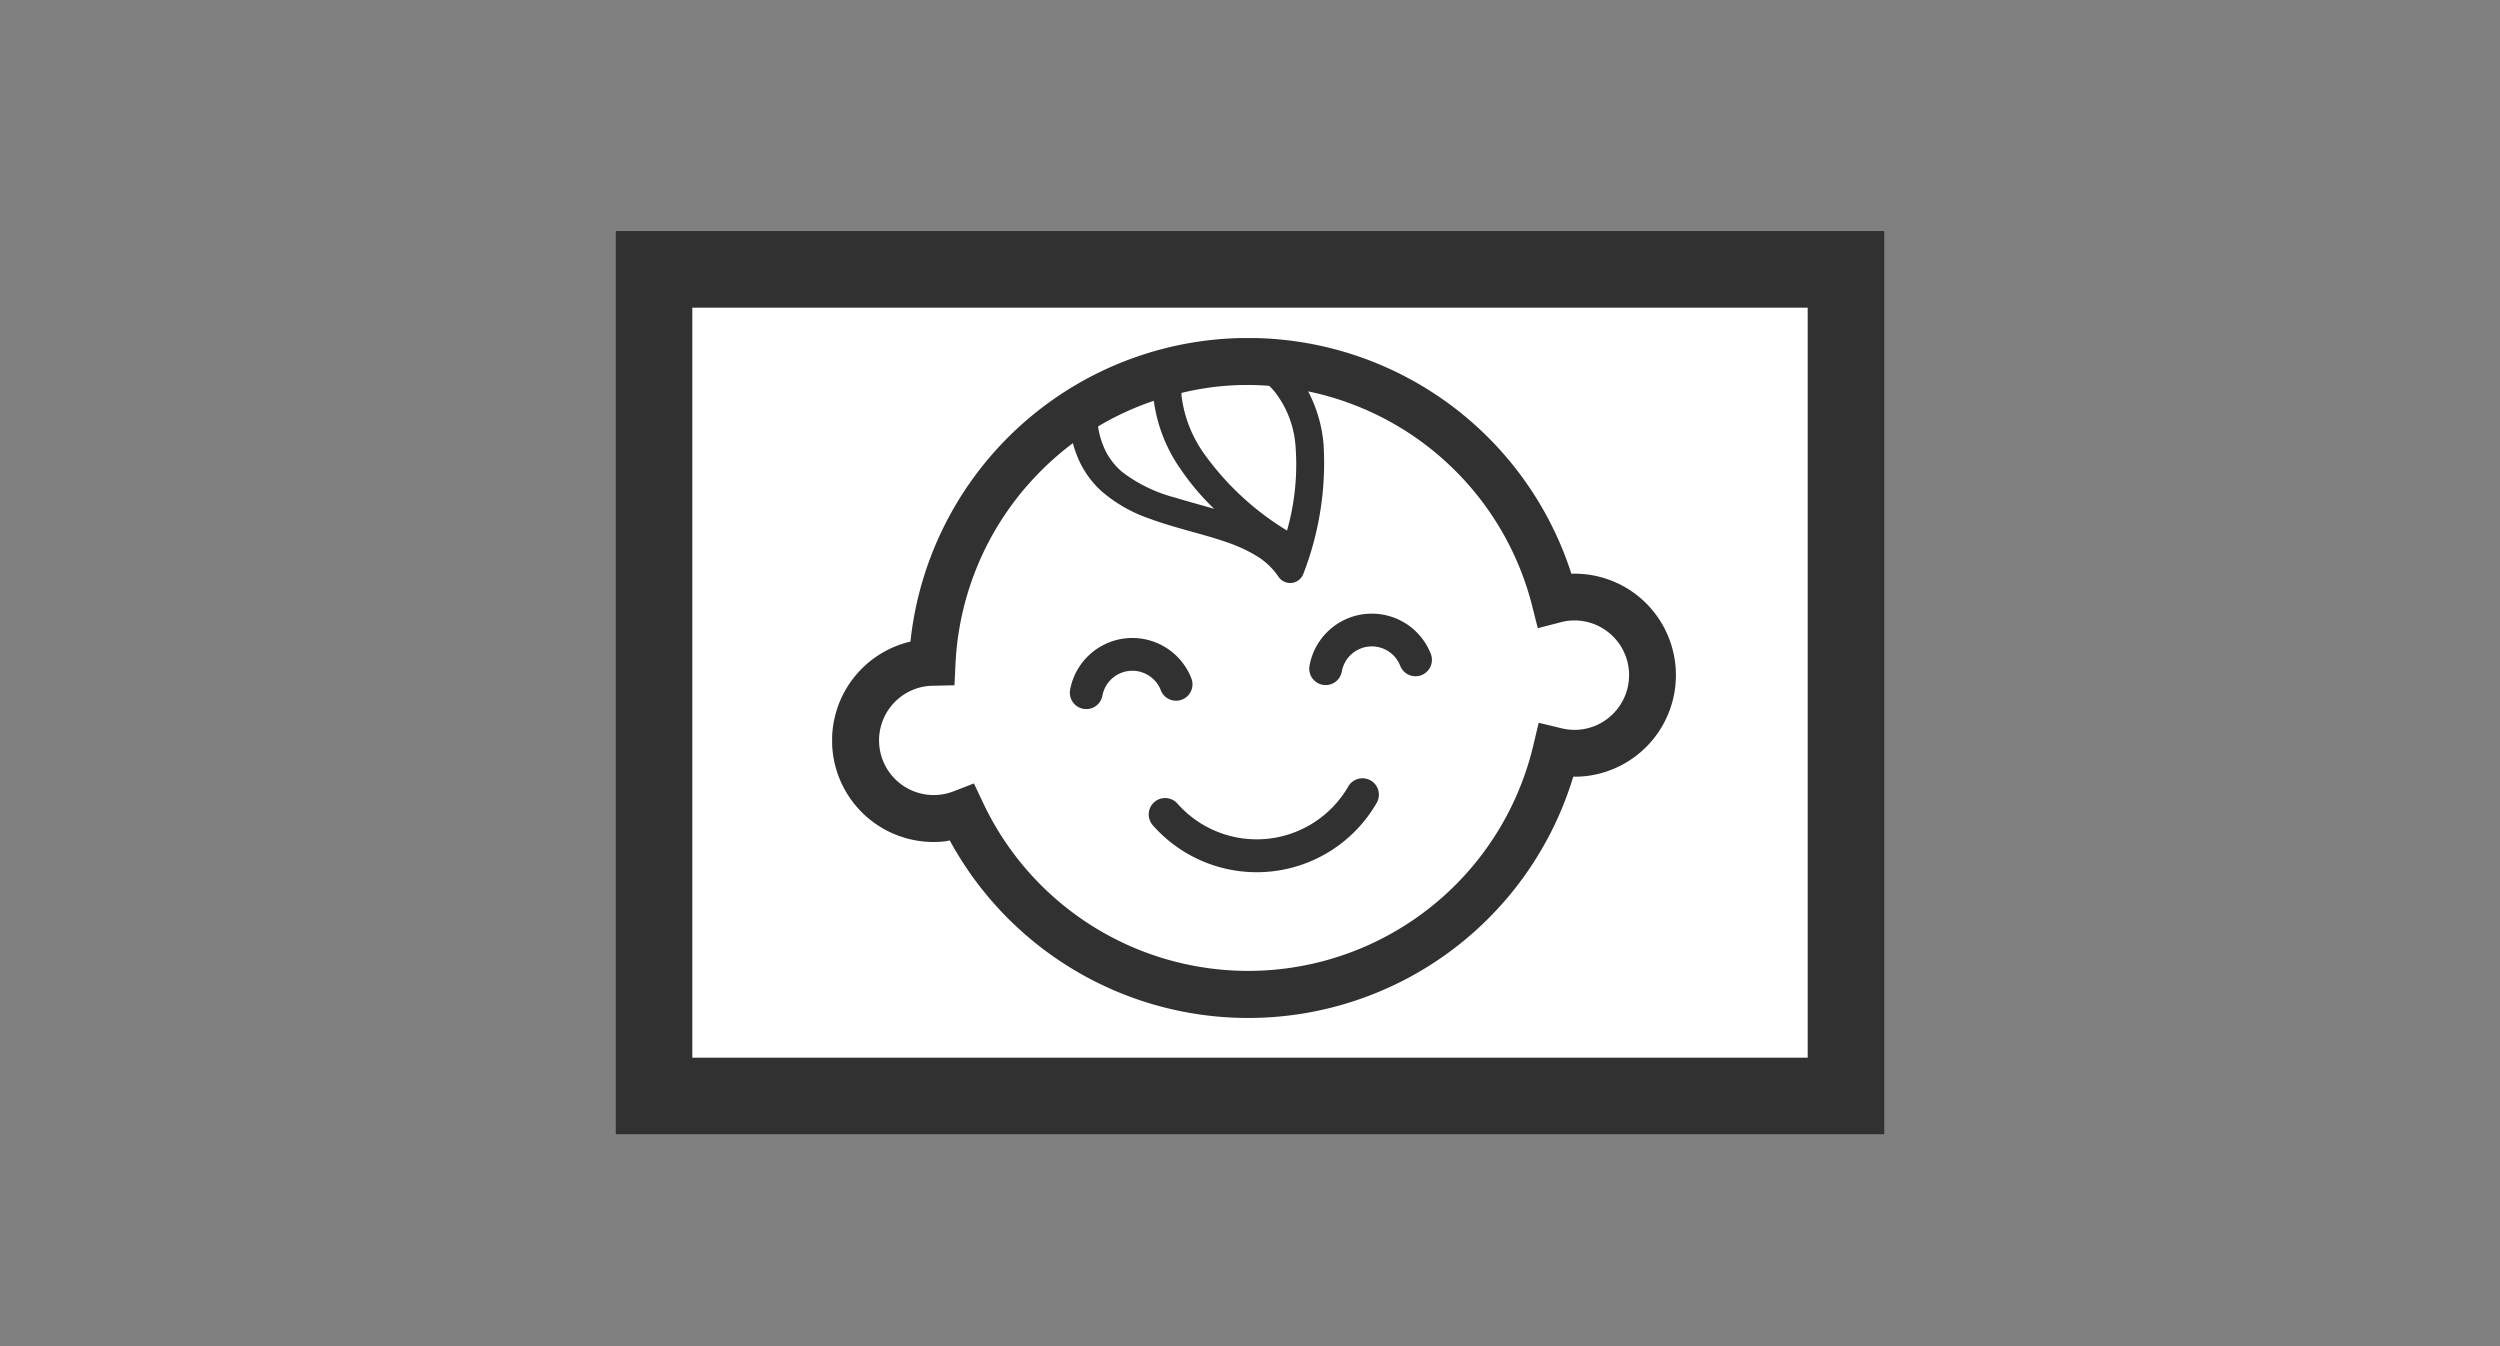
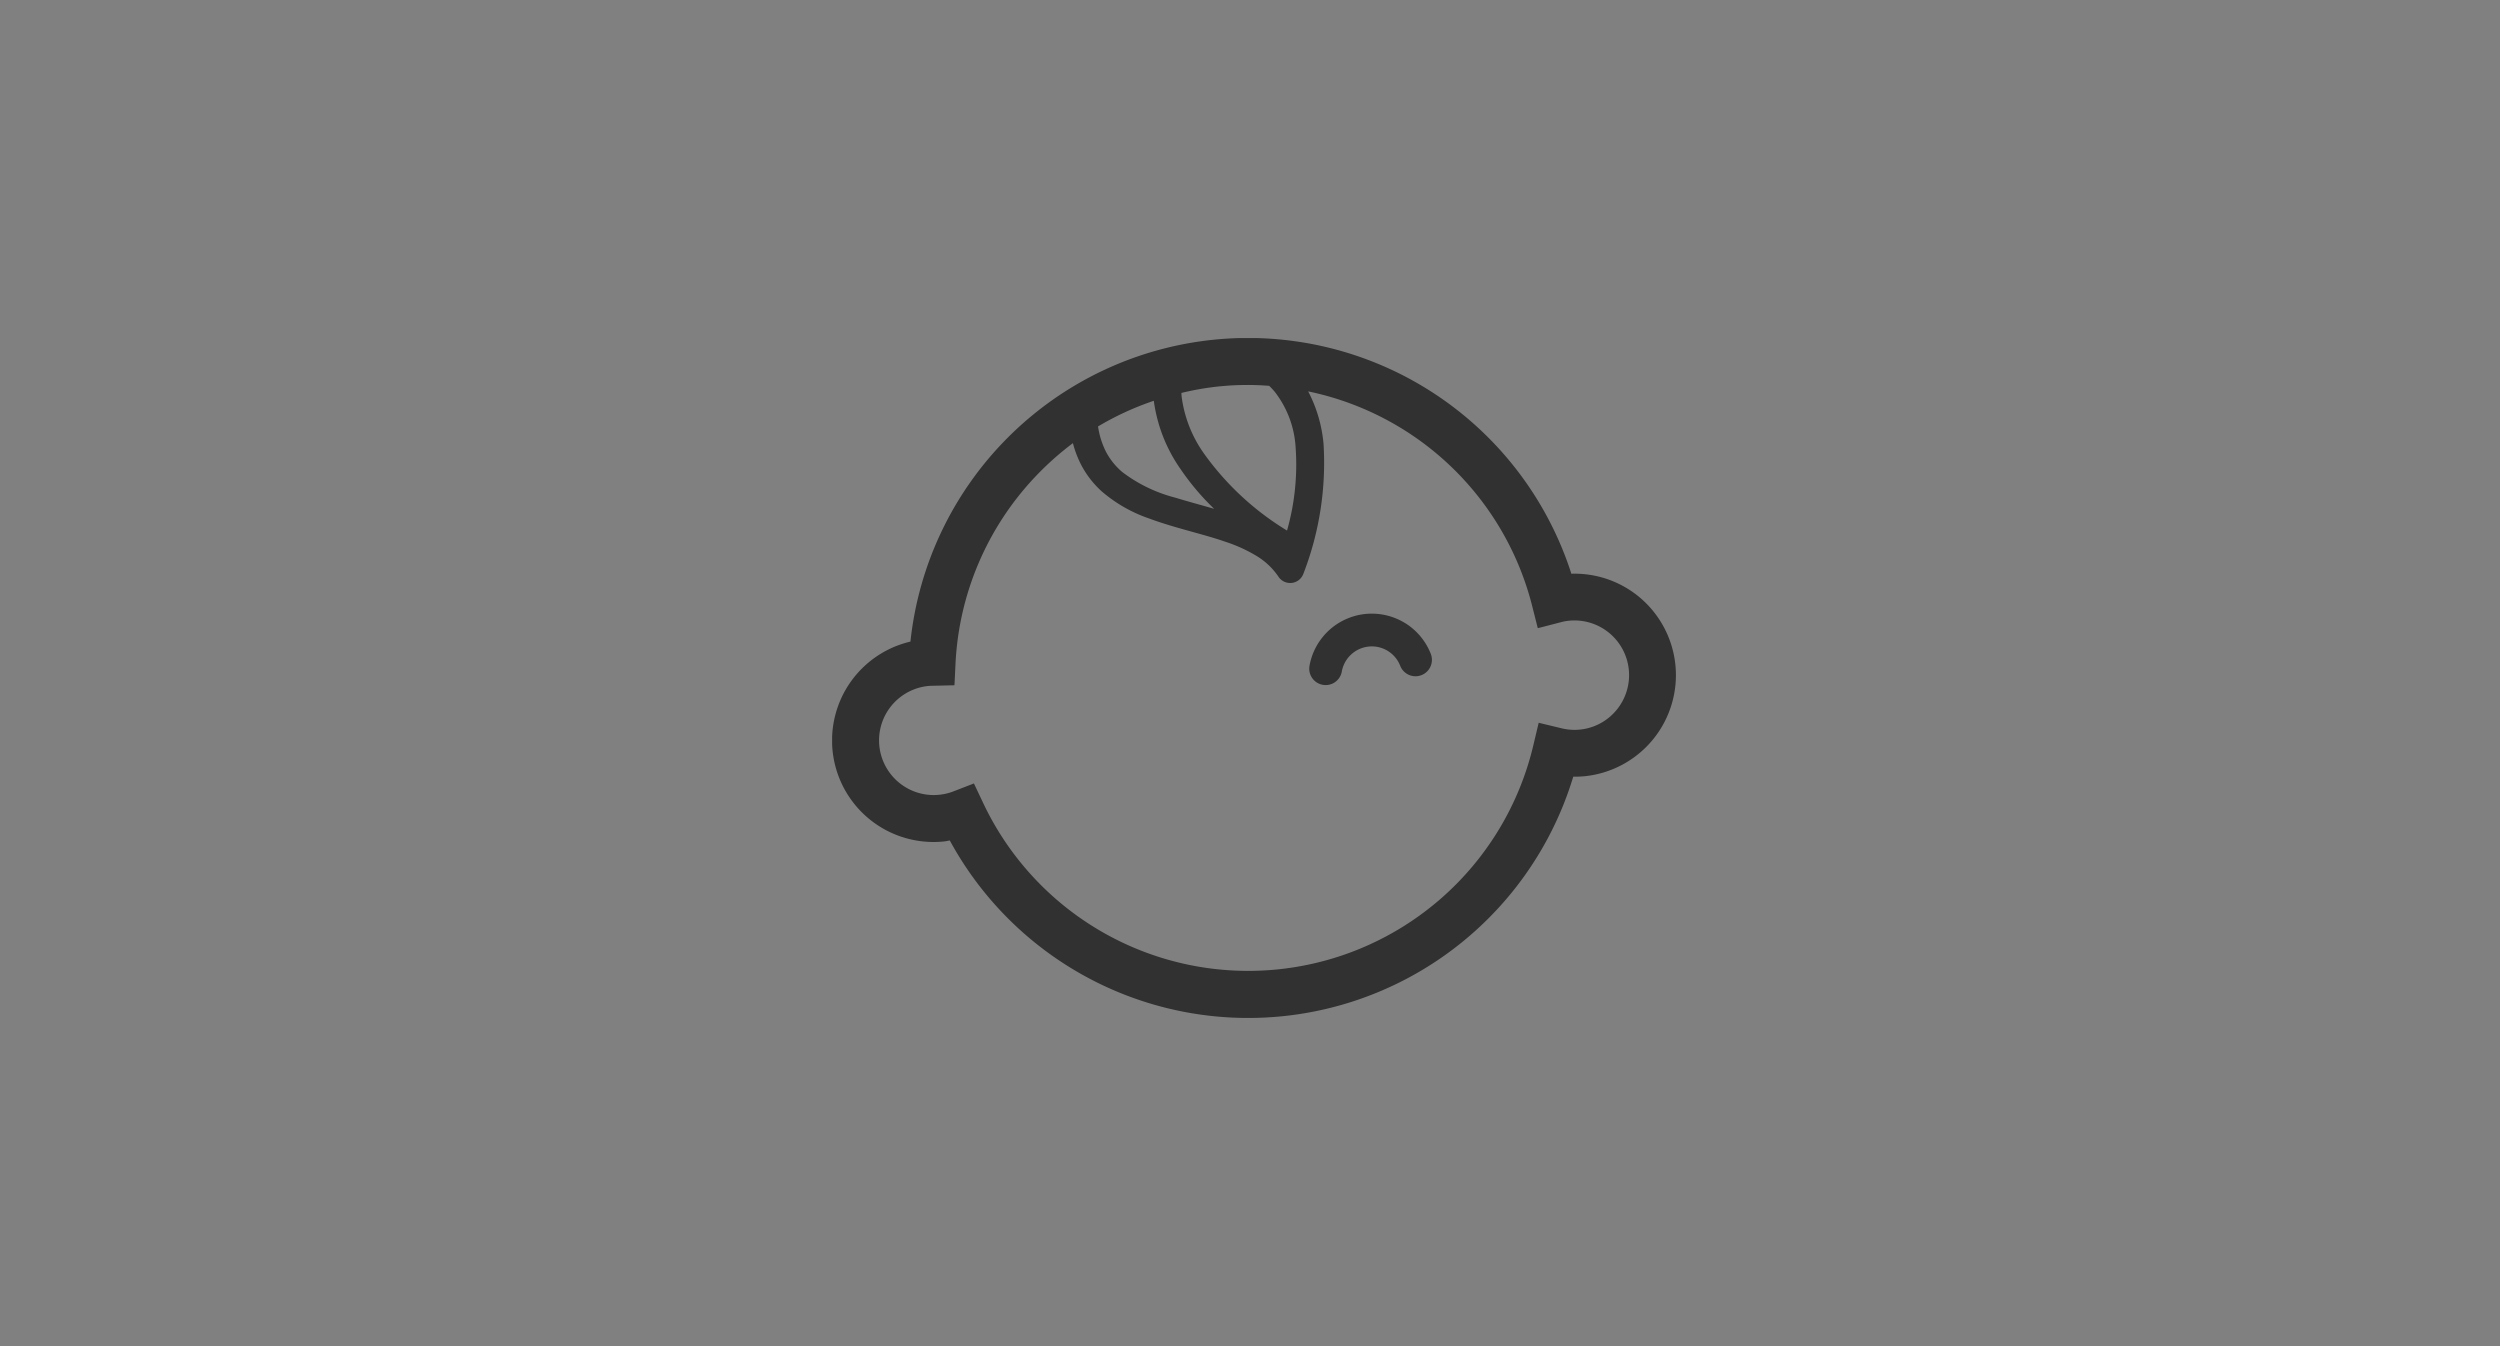
<svg xmlns="http://www.w3.org/2000/svg" width="130" height="70" viewBox="0 0 130 70">
  <rect x="0" y="0" width="130" height="70" fill="#808080" stroke="none" />
  <defs>
    <clipPath id="clip-path">
      <rect id="長方形_926" data-name="長方形 926" width="43.877" height="35.354" fill="none" />
    </clipPath>
  </defs>
  <g id="flow_icon_s_02" transform="translate(-195 -3759)">
-     <rect id="長方形_832" data-name="長方形 832" width="130" height="70" transform="translate(195 3759)" fill="none" />
    <g id="グループ_2255" data-name="グループ 2255" transform="translate(180 -343.338)">
      <g id="長方形_927" data-name="長方形 927" transform="translate(47 4114.337)" fill="#fff" stroke="#313131" stroke-width="4">
-         <rect width="66" height="47" stroke="none" />
-         <rect x="2" y="2" width="62" height="43" fill="none" />
-       </g>
+         </g>
      <g id="グループ_2256" data-name="グループ 2256" transform="translate(58.271 4119.917)">
        <g id="グループ_2255-2" data-name="グループ 2255" clip-path="url(#clip-path)">
-           <path id="パス_1411" data-name="パス 1411" d="M48.587,58.074a.853.853,0,0,0,1.591-.618,3.292,3.292,0,0,0-6.309.613.854.854,0,0,0,1.681.3h0a1.584,1.584,0,0,1,1.4-1.3,1.586,1.586,0,0,1,1.637,1" transform="translate(-31.498 -39.76)" fill="#313131" />
          <path id="パス_1412" data-name="パス 1412" d="M93.036,51.354a3.292,3.292,0,0,0-4.977,2.216.853.853,0,1,0,1.68.3,1.586,1.586,0,0,1,1.4-1.3,1.585,1.585,0,0,1,1.637,1,.853.853,0,0,0,1.591-.618,3.3,3.3,0,0,0-1.331-1.6" transform="translate(-63.236 -36.528)" fill="#313131" />
-           <path id="パス_1413" data-name="パス 1413" d="M68.829,81.667a5.5,5.5,0,0,1-8.875.9A.853.853,0,1,0,58.679,83.7,7.2,7.2,0,0,0,70.307,82.52a.853.853,0,0,0-1.478-.853" transform="translate(-41.99 -58.349)" fill="#313131" />
          <path id="パス_1414" data-name="パス 1414" d="M41.932,13.435a5.269,5.269,0,0,0-3.492-1.18A17.656,17.656,0,0,0,4.072,15.784,5.28,5.28,0,0,0,5.818,26.177c.1-.01.2-.035.3-.052a17.659,17.659,0,0,0,32.421-3.318,5.192,5.192,0,0,0,.593-.022,5.283,5.283,0,0,0,2.8-9.35M22.725,2.484a3.387,3.387,0,0,1,.3.322A5.205,5.205,0,0,1,24.1,5.666a12.557,12.557,0,0,1-.445,4.344A14.637,14.637,0,0,1,19.332,6,6.56,6.56,0,0,1,18.176,3.06c-.008-.079-.011-.143-.014-.206a14.414,14.414,0,0,1,4.563-.37M18.114,6.808a12.972,12.972,0,0,0,1.75,2.072c-.683-.2-1.365-.379-2.009-.578a7.728,7.728,0,0,1-2.771-1.338,3.522,3.522,0,0,1-.857-1.077,4.3,4.3,0,0,1-.4-1.291,15.08,15.08,0,0,1,2.9-1.334,8.046,8.046,0,0,0,1.386,3.545M40.8,19.327a2.826,2.826,0,0,1-2.87.965l-1.189-.287-.283,1.19a15.239,15.239,0,0,1-28.6,2.991l-.485-1.026-1.058.41A2.843,2.843,0,1,1,5,18.092c.049-.006.124-.009.227-.011l1.134-.026.055-1.134a15.212,15.212,0,0,1,4.124-9.686,15.4,15.4,0,0,1,1.98-1.77,5.441,5.441,0,0,0,.425,1.119A4.968,4.968,0,0,0,14,7.956a7.491,7.491,0,0,0,2.486,1.427c1.341.5,2.766.792,3.981,1.215a7.8,7.8,0,0,1,1.621.743,3.633,3.633,0,0,1,1.121,1.069.731.731,0,0,0,1.3-.164,15.967,15.967,0,0,0,1.045-6.729,7.274,7.274,0,0,0-.8-2.744A15.2,15.2,0,0,1,36.394,13.9l.3,1.187,1.185-.307a2.9,2.9,0,0,1,.425-.081A2.844,2.844,0,0,1,40.8,19.327" transform="translate(0 0)" fill="#313131" />
        </g>
      </g>
    </g>
  </g>
</svg>